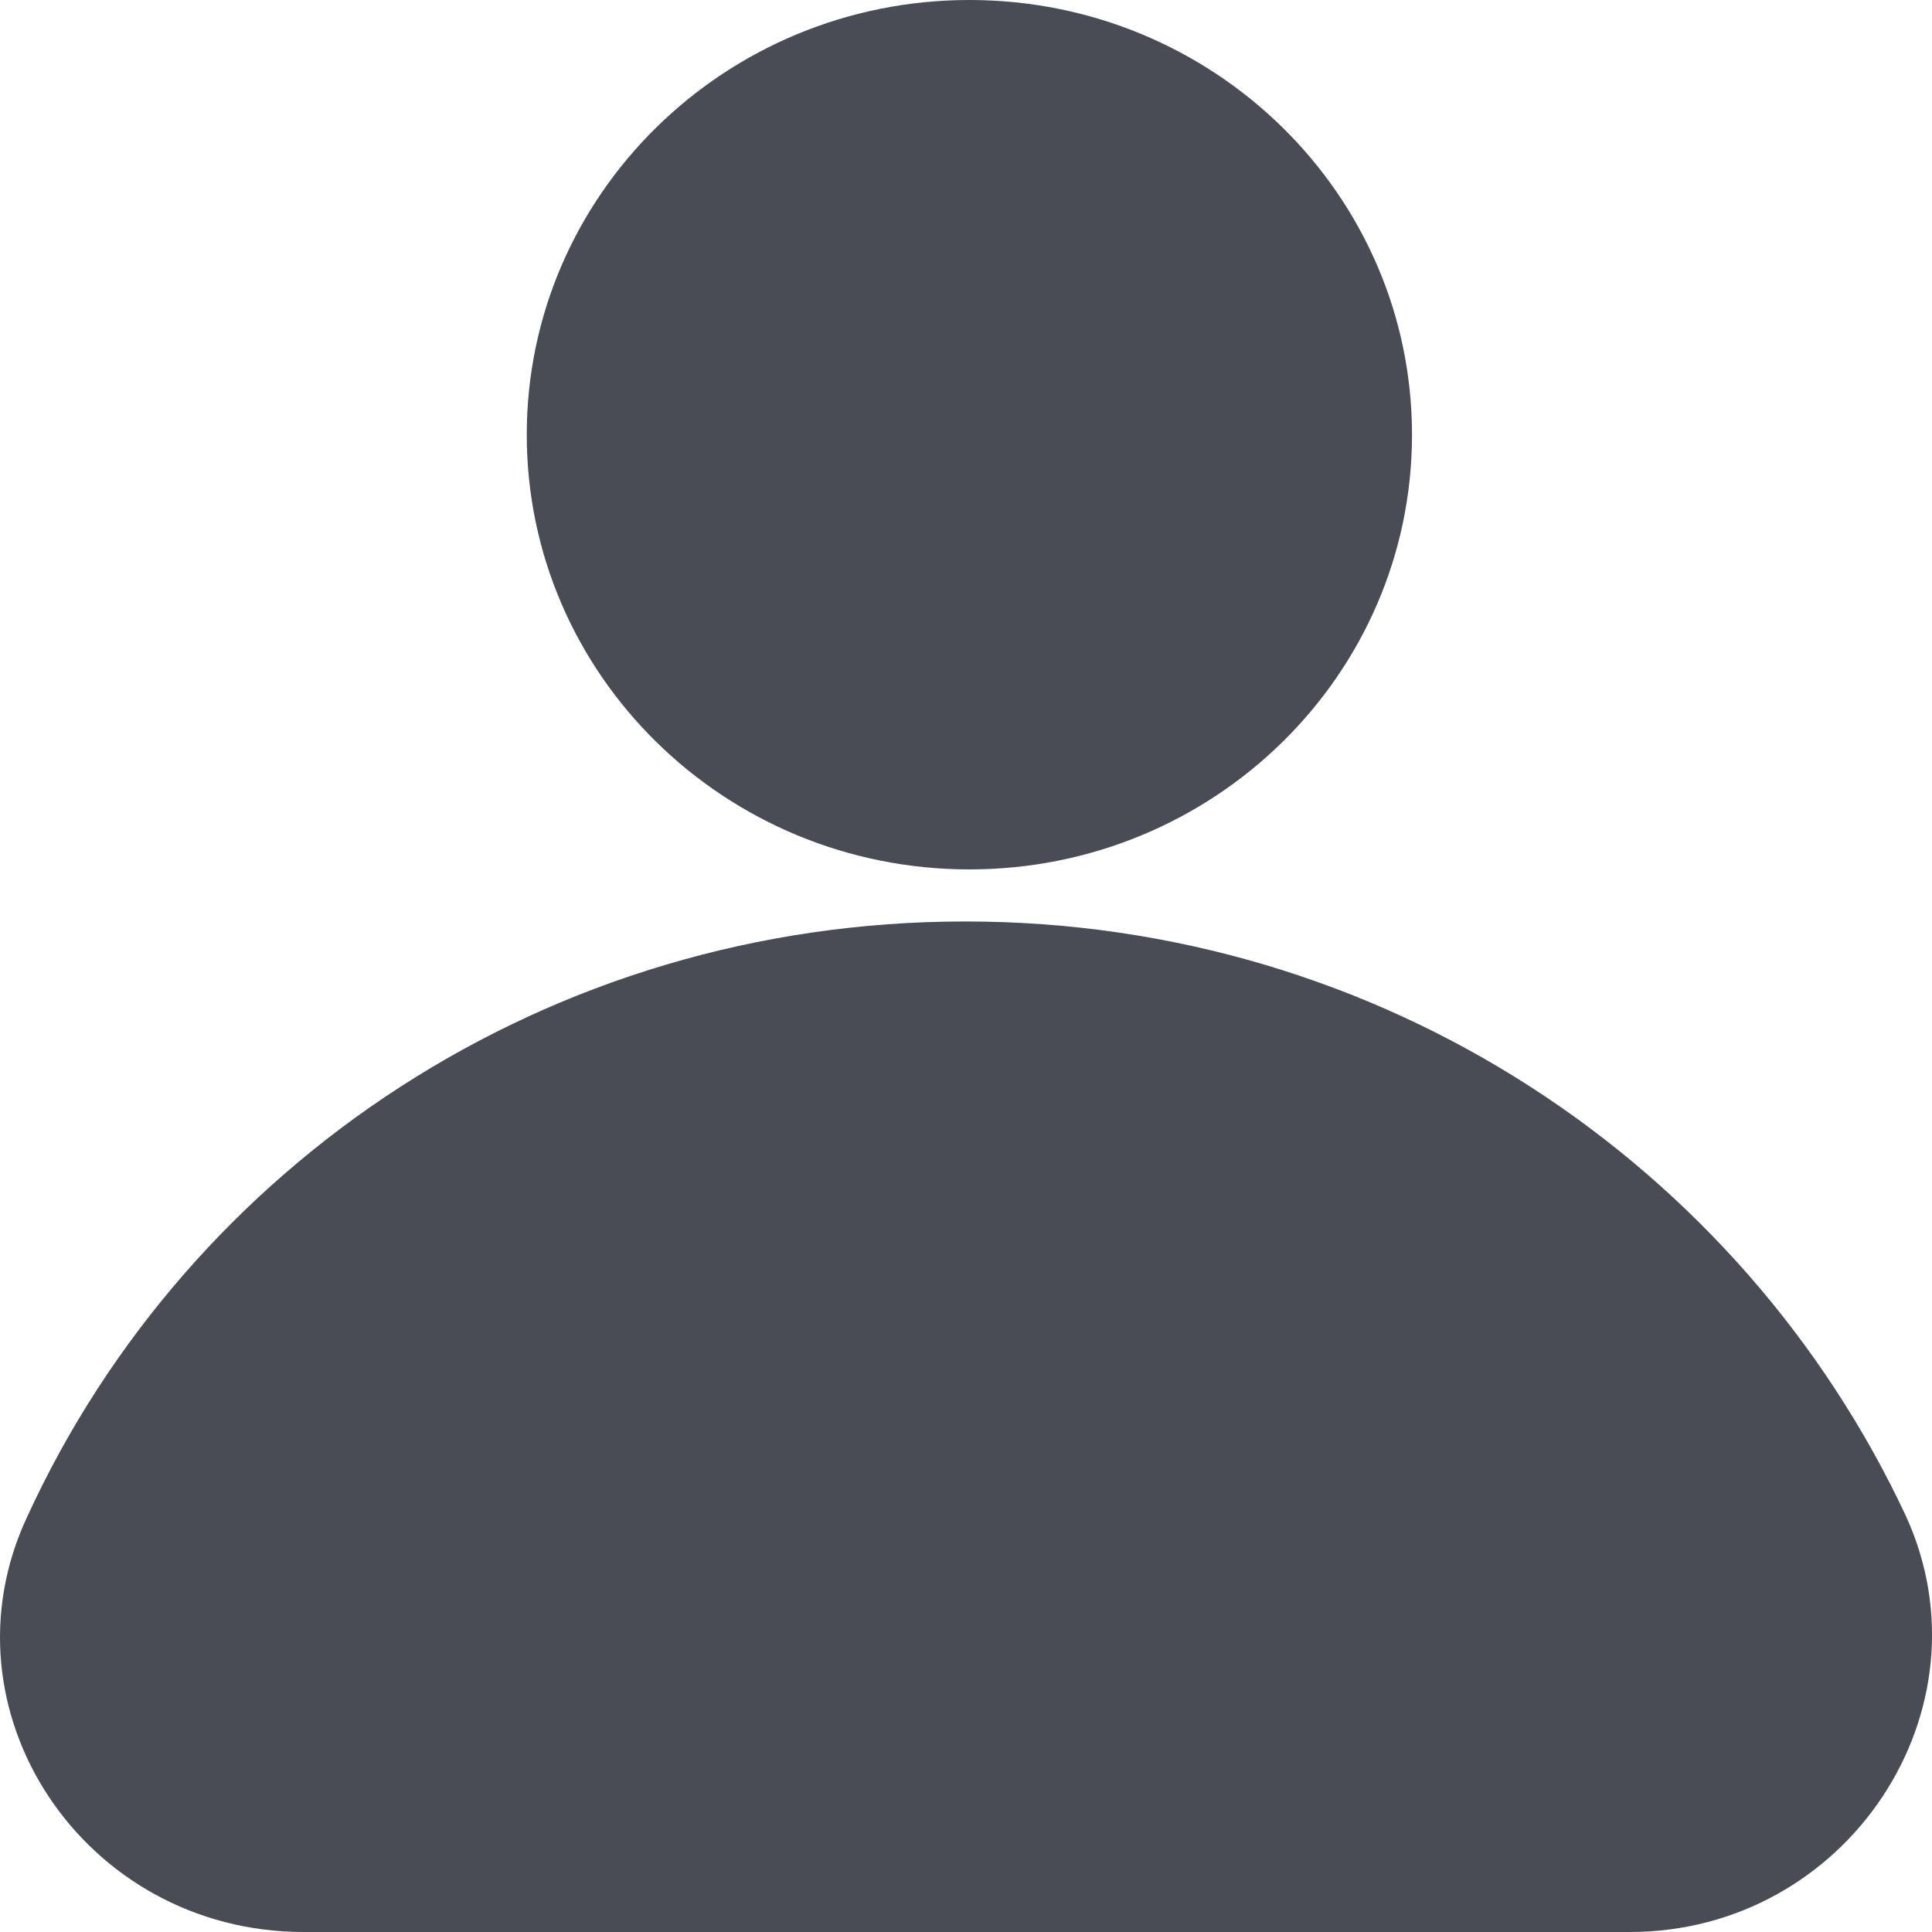
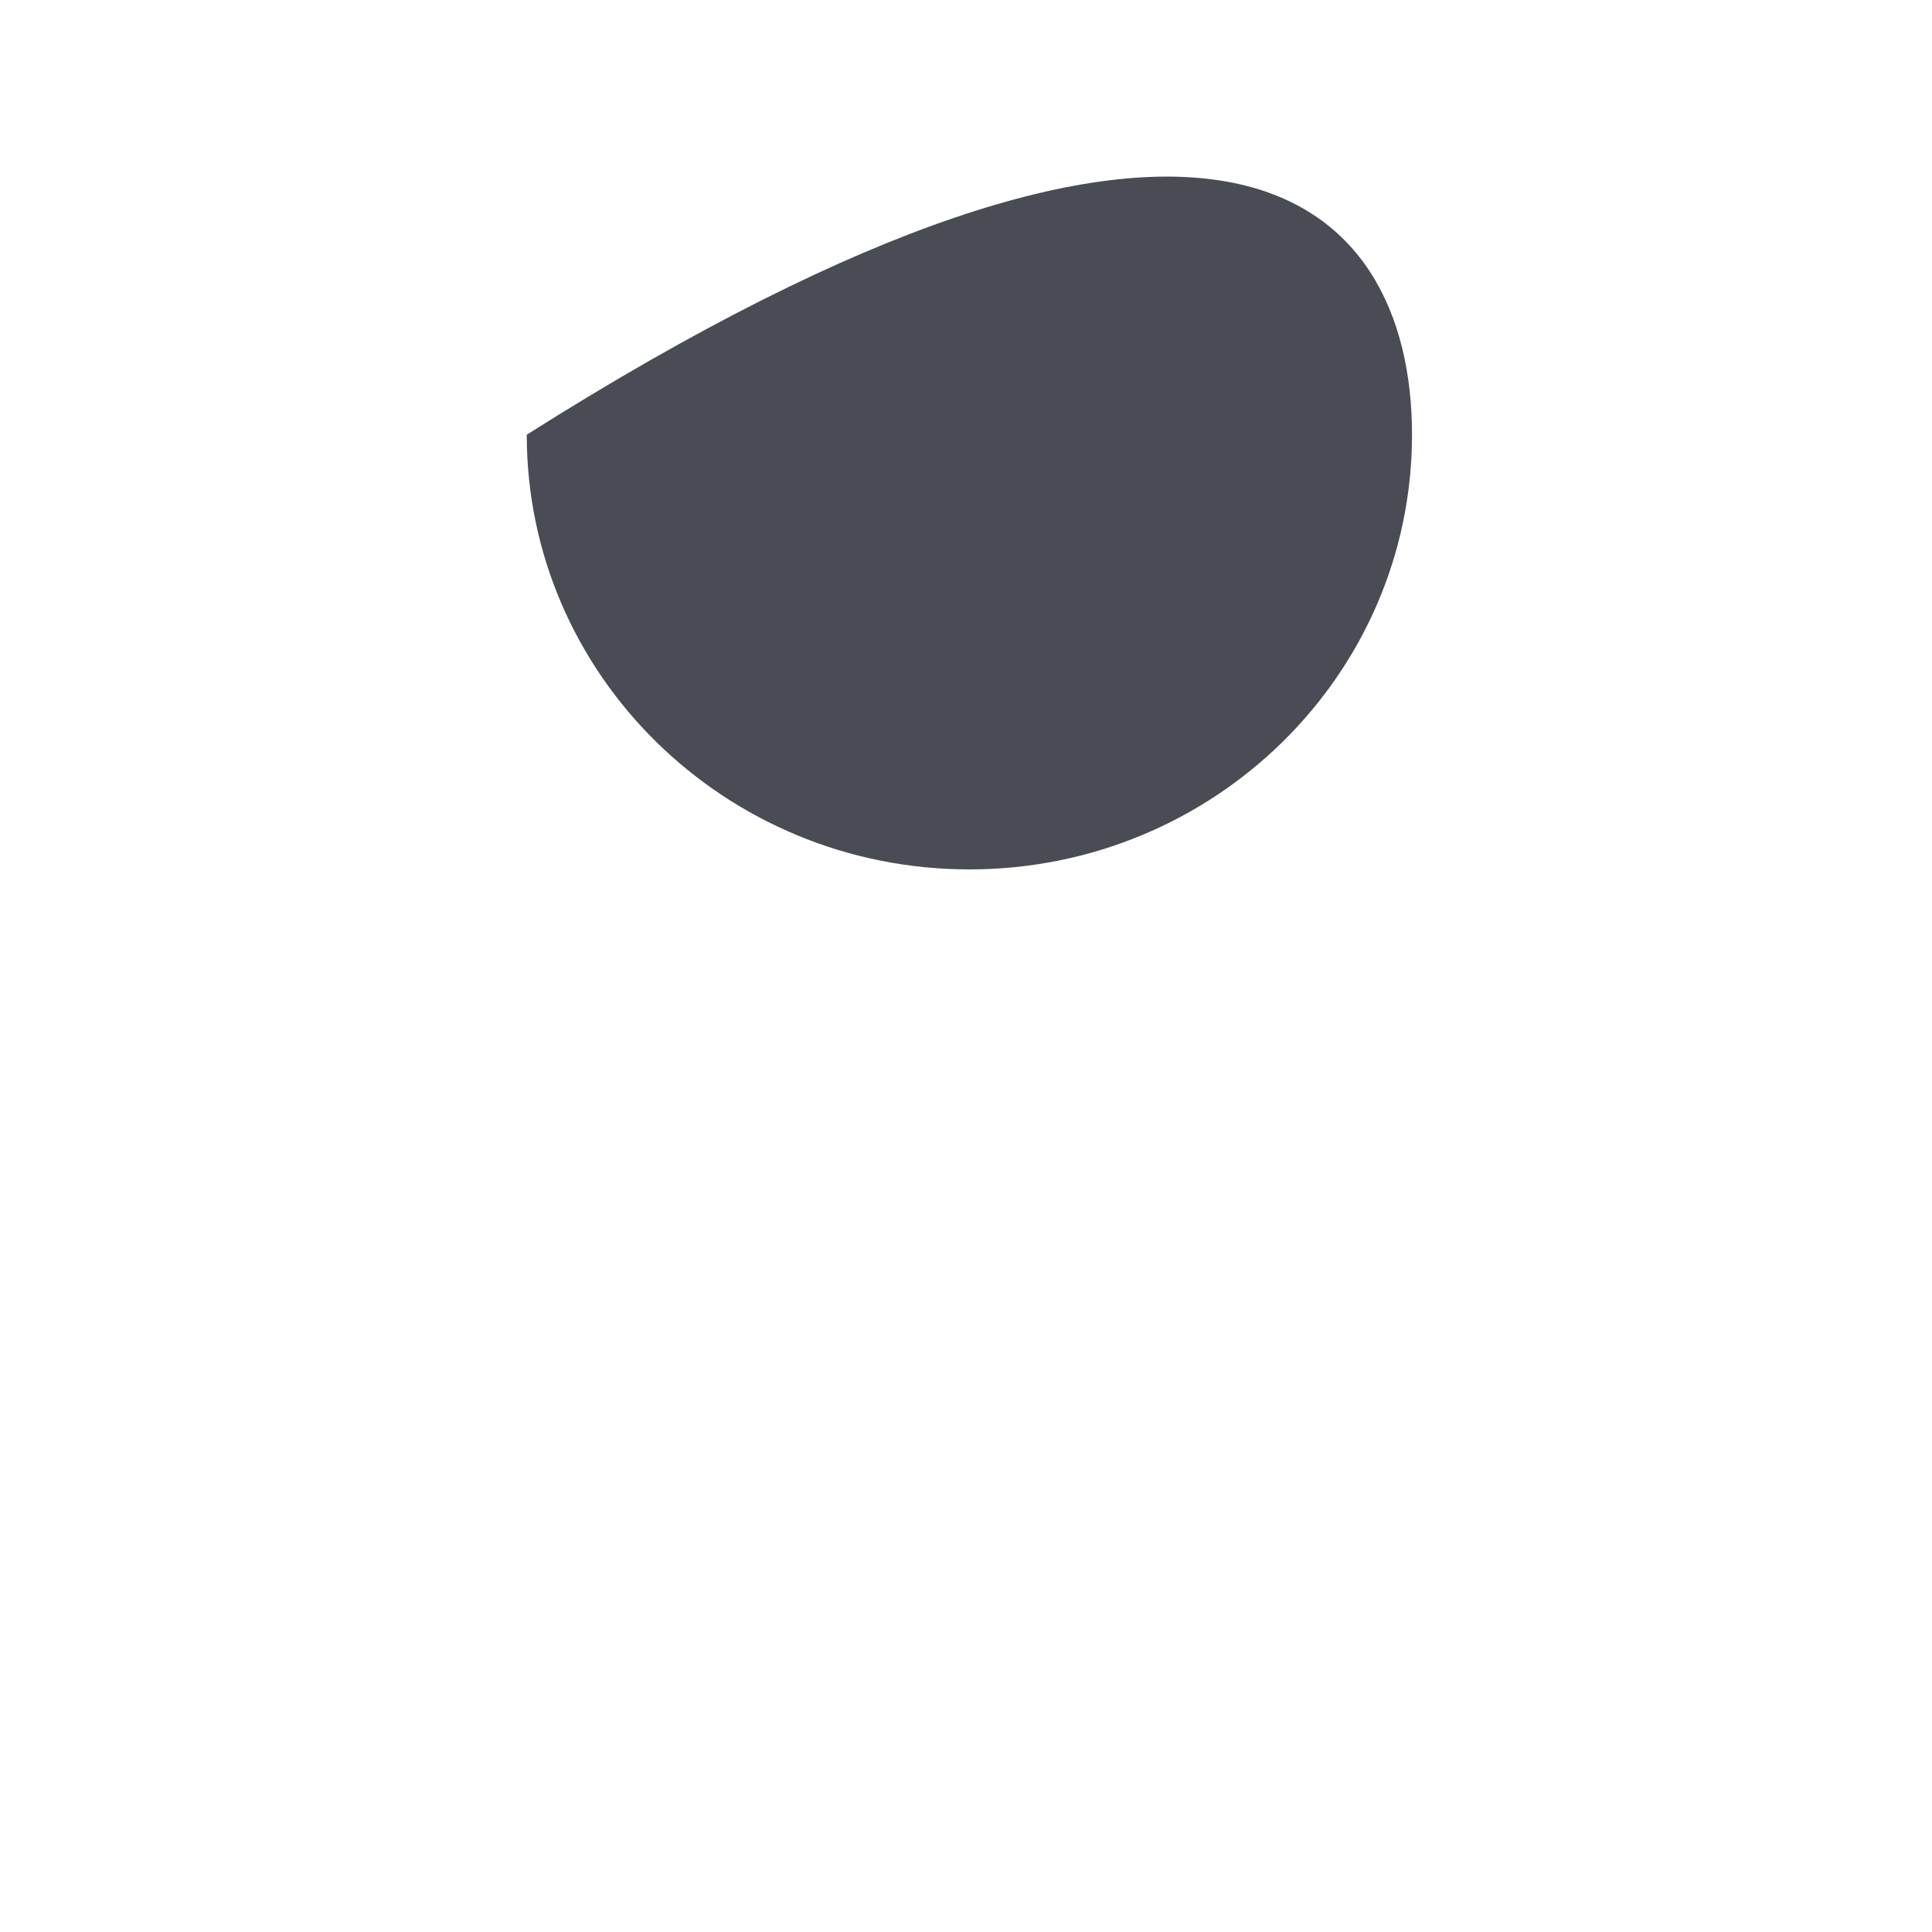
<svg xmlns="http://www.w3.org/2000/svg" width="20" height="20" viewBox="0 0 20 20" fill="none">
-   <path d="M14.617 4.5C14.617 6.985 12.566 9 10.035 9C7.505 9 5.453 6.985 5.453 4.5C5.453 2.015 7.505 0 10.035 0C12.566 0 14.617 2.015 14.617 4.5Z" fill="#494B55" />
-   <path d="M9.992 9.539C5.671 9.539 1.958 12.05 0.284 15.696C-0.659 17.699 0.862 20 3.145 20H16.87C19.122 20 20.644 17.699 19.731 15.696C18.026 12.05 14.314 9.539 9.992 9.539H9.992Z" fill="#494B55" />
+   <path d="M14.617 4.5C14.617 6.985 12.566 9 10.035 9C7.505 9 5.453 6.985 5.453 4.5C12.566 0 14.617 2.015 14.617 4.5Z" fill="#494B55" />
</svg>